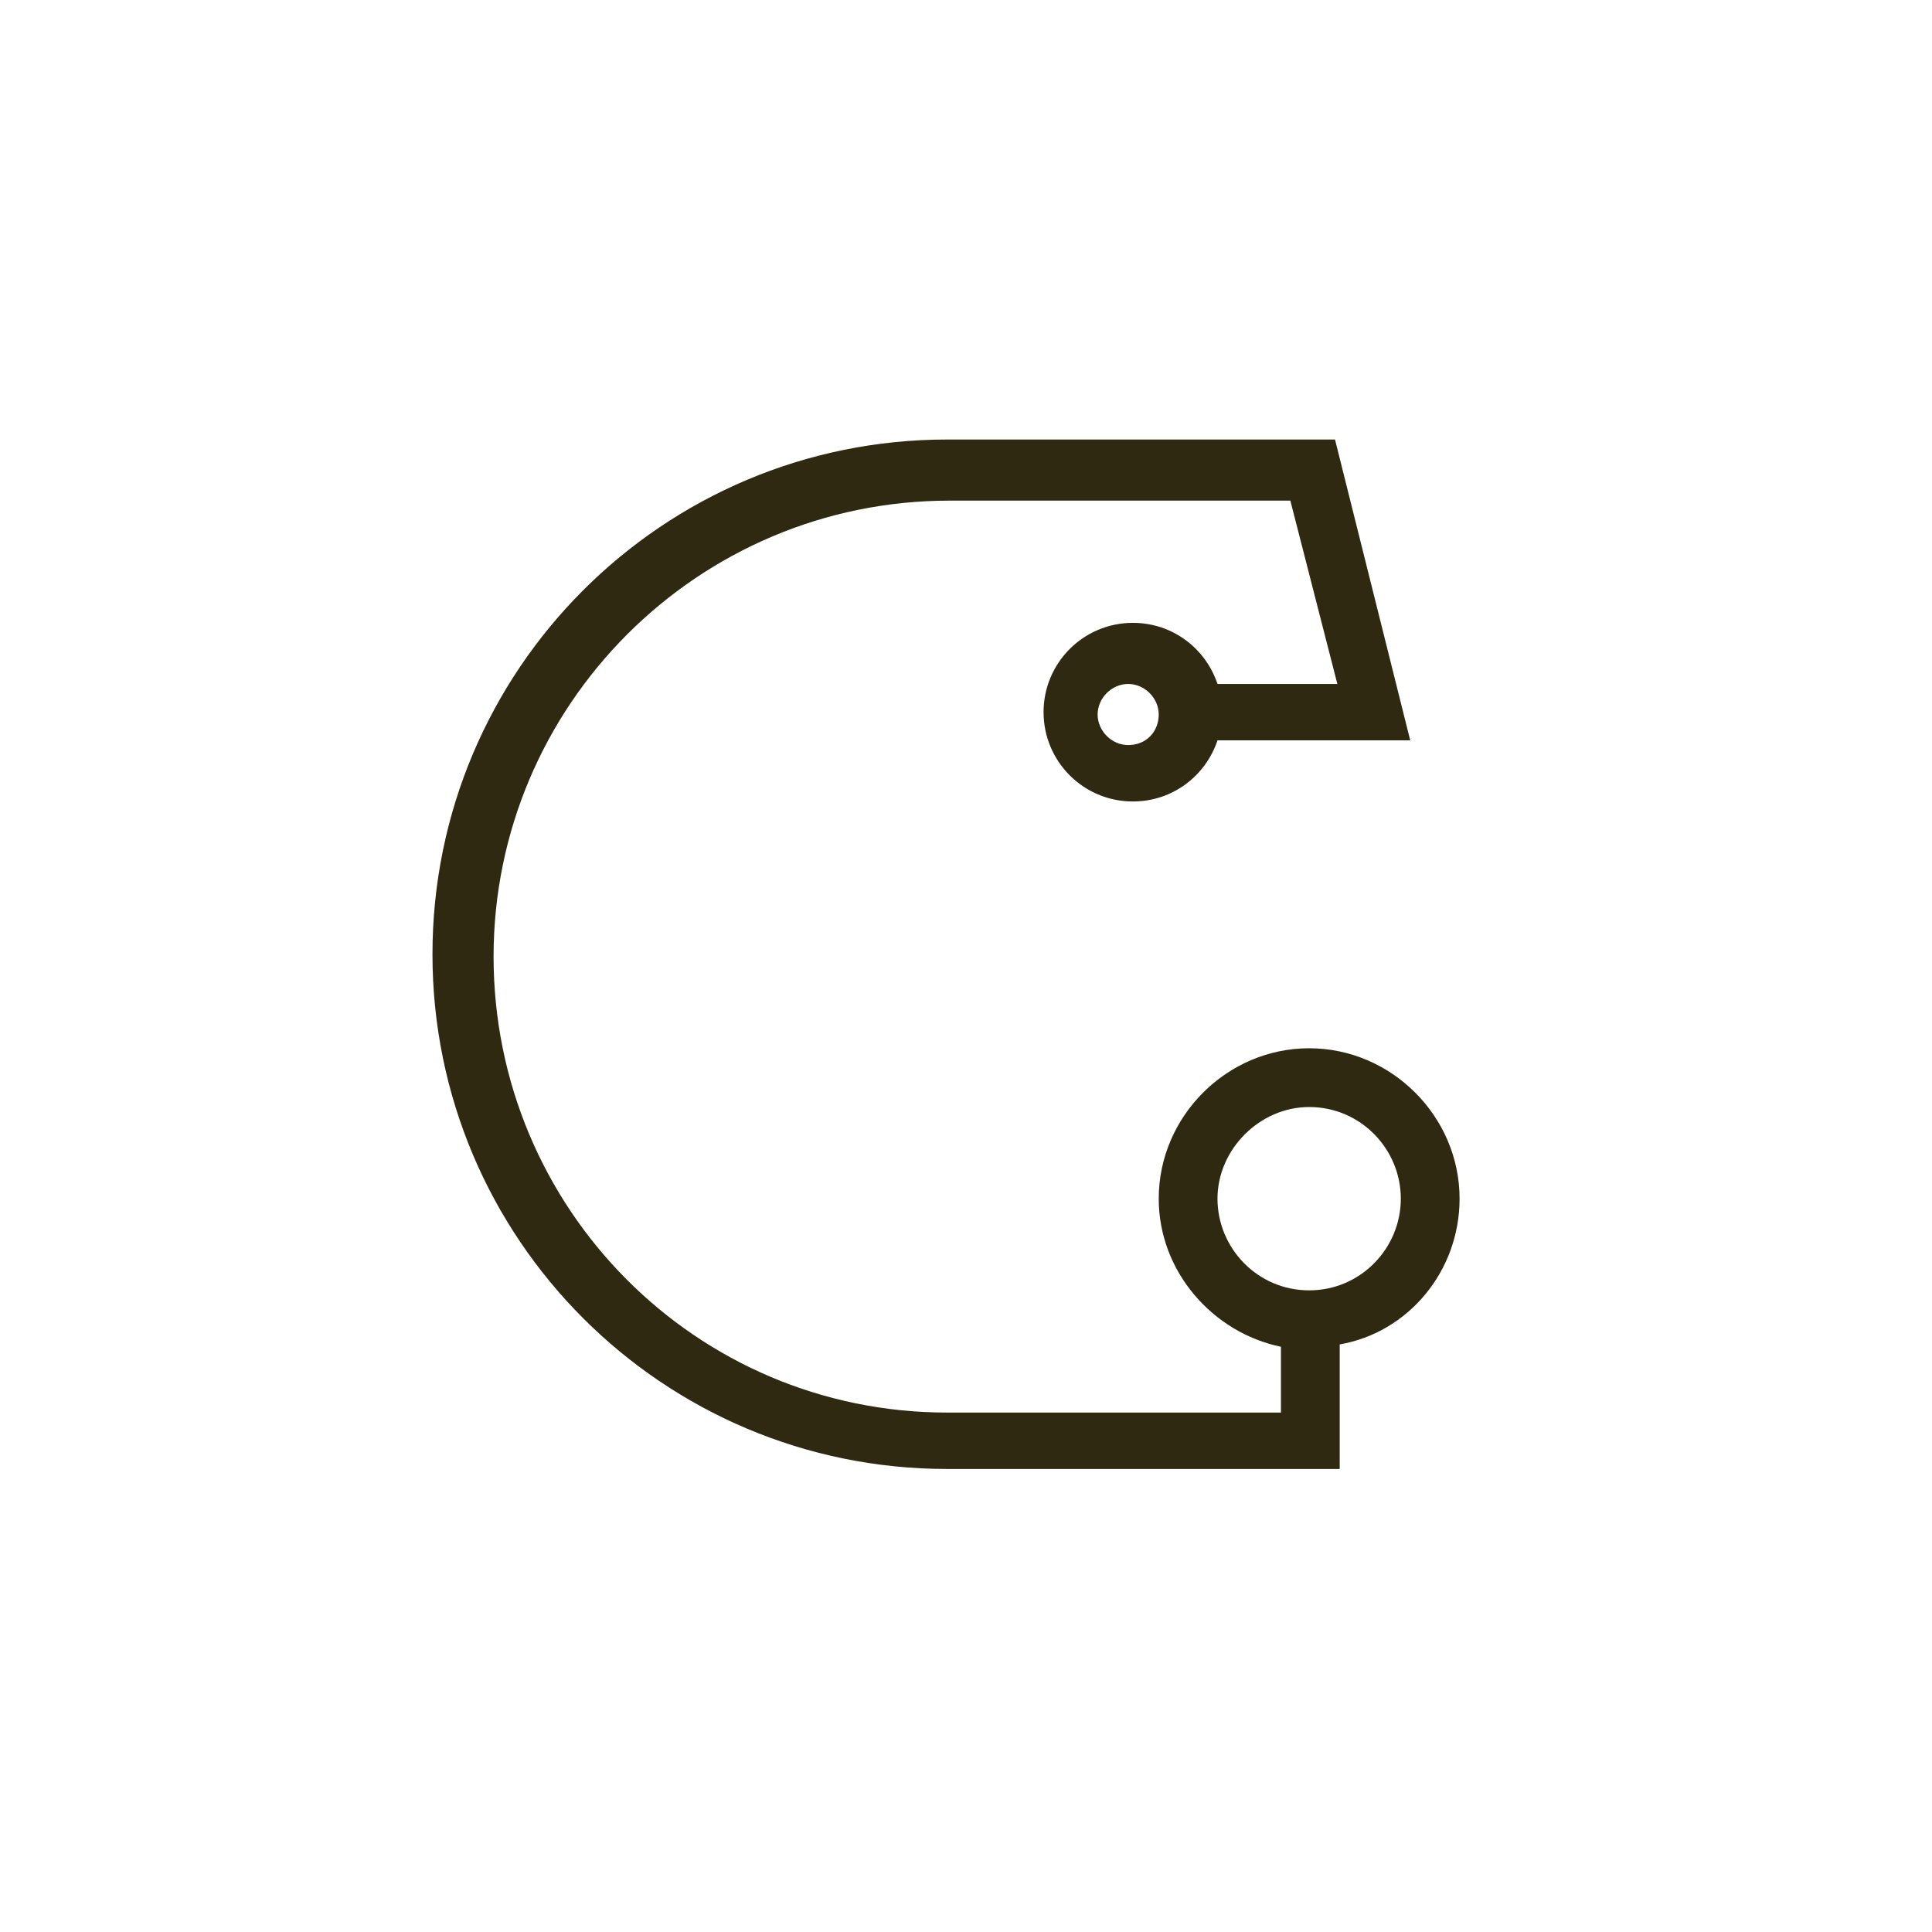
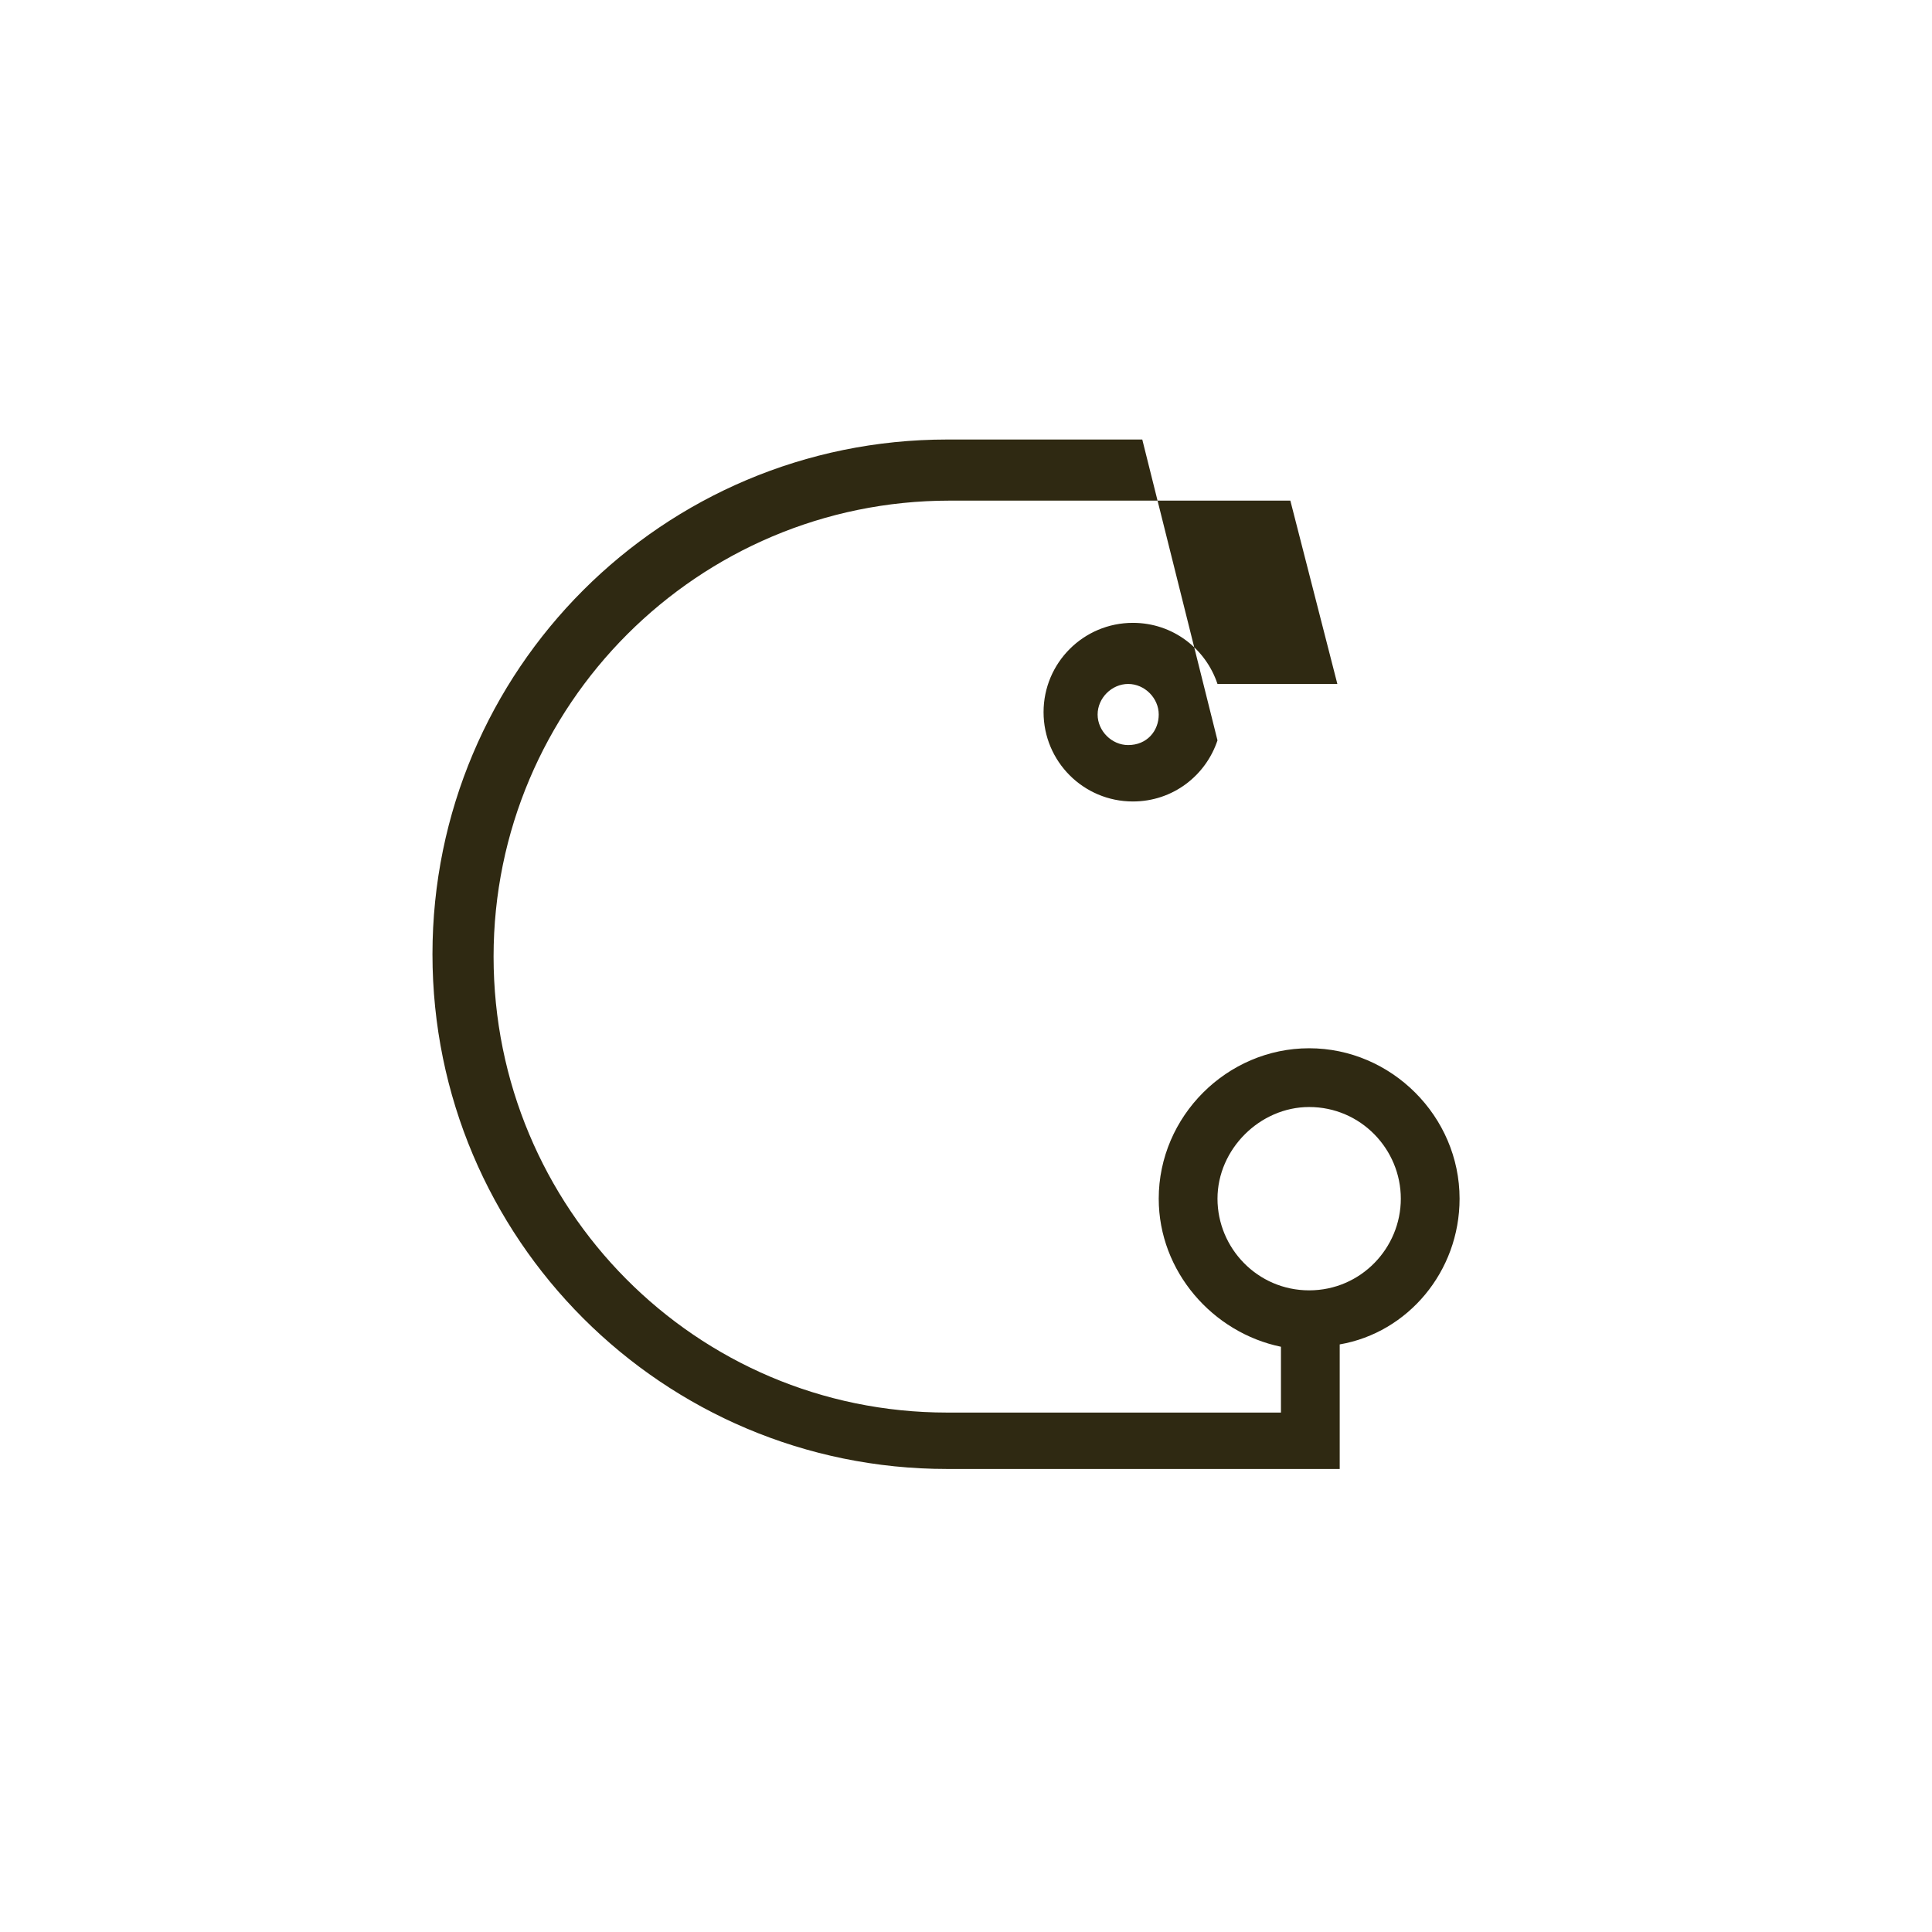
<svg xmlns="http://www.w3.org/2000/svg" version="1.1" id="Ebene_1" x="0px" y="0px" viewBox="0 0 82.2 82.2" style="enable-background:new 0 0 82.2 82.2;" xml:space="preserve">
  <style type="text/css">
	.st0{fill:none;}
	.st1{fill:#2F2912;}
</style>
  <g>
-     <circle class="st0" cx="41.1" cy="41.1" r="41.1" />
-   </g>
-   <path class="st1" d="M62.1,51c0-3.5-2.9-6.4-6.4-6.4s-6.4,2.9-6.4,6.4c0,3.1,2.3,5.7,5.2,6.3v2.8H40.3C29.6,60.1,21,51.4,21,40.7  s8.7-19.4,19.4-19.4h14.5l2,7.8h-5.1c-0.5-1.5-1.9-2.6-3.6-2.6c-2.1,0-3.8,1.7-3.8,3.8s1.7,3.8,3.8,3.8c1.7,0,3.1-1.1,3.6-2.6H60  l-3.2-12.8H40.3c-12.1,0-21.9,9.8-21.9,21.9s9.8,21.9,21.9,21.9H57v-5.3C59.9,56.7,62.1,54.1,62.1,51z M48,31.7  c-0.7,0-1.3-0.6-1.3-1.3s0.6-1.3,1.3-1.3s1.3,0.6,1.3,1.3S48.8,31.7,48,31.7z M55.7,54.9c-2.2,0-3.9-1.8-3.9-3.9s1.8-3.9,3.9-3.9  c2.2,0,3.9,1.8,3.9,3.9S57.9,54.9,55.7,54.9z" />
+     </g>
+   <path class="st1" d="M62.1,51c0-3.5-2.9-6.4-6.4-6.4s-6.4,2.9-6.4,6.4c0,3.1,2.3,5.7,5.2,6.3v2.8H40.3C29.6,60.1,21,51.4,21,40.7  s8.7-19.4,19.4-19.4h14.5l2,7.8h-5.1c-0.5-1.5-1.9-2.6-3.6-2.6c-2.1,0-3.8,1.7-3.8,3.8s1.7,3.8,3.8,3.8c1.7,0,3.1-1.1,3.6-2.6l-3.2-12.8H40.3c-12.1,0-21.9,9.8-21.9,21.9s9.8,21.9,21.9,21.9H57v-5.3C59.9,56.7,62.1,54.1,62.1,51z M48,31.7  c-0.7,0-1.3-0.6-1.3-1.3s0.6-1.3,1.3-1.3s1.3,0.6,1.3,1.3S48.8,31.7,48,31.7z M55.7,54.9c-2.2,0-3.9-1.8-3.9-3.9s1.8-3.9,3.9-3.9  c2.2,0,3.9,1.8,3.9,3.9S57.9,54.9,55.7,54.9z" />
</svg>